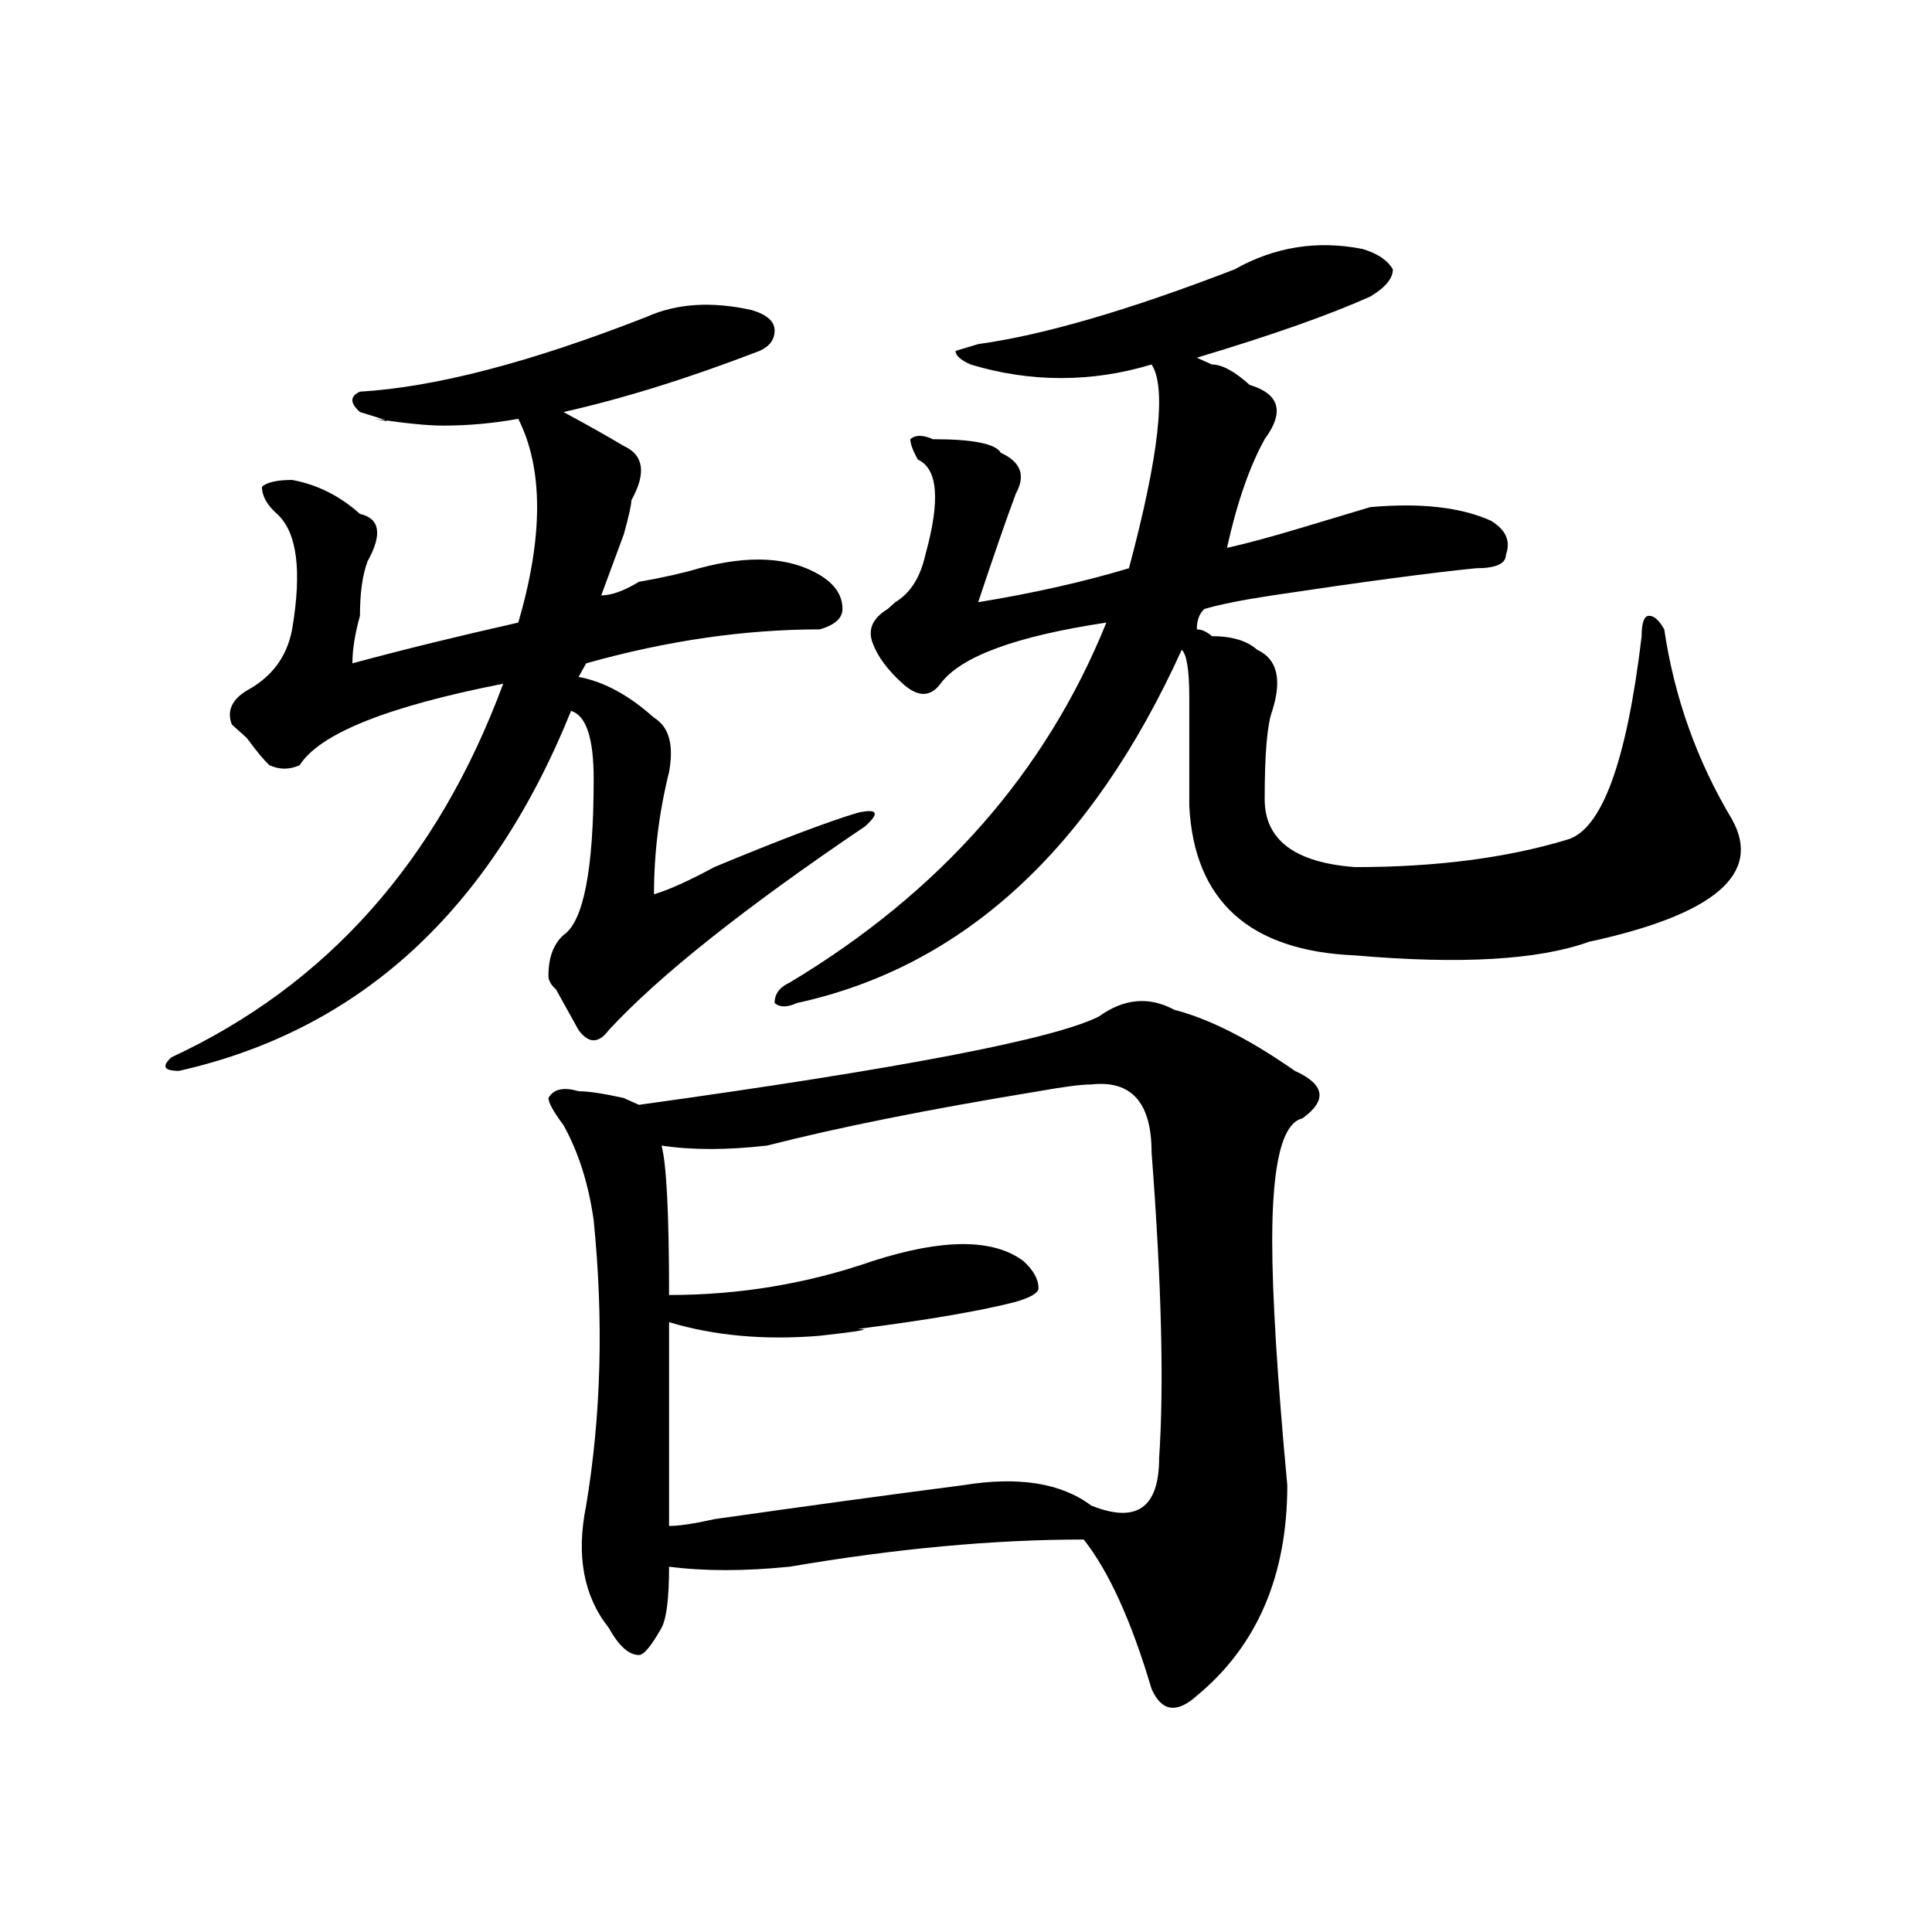
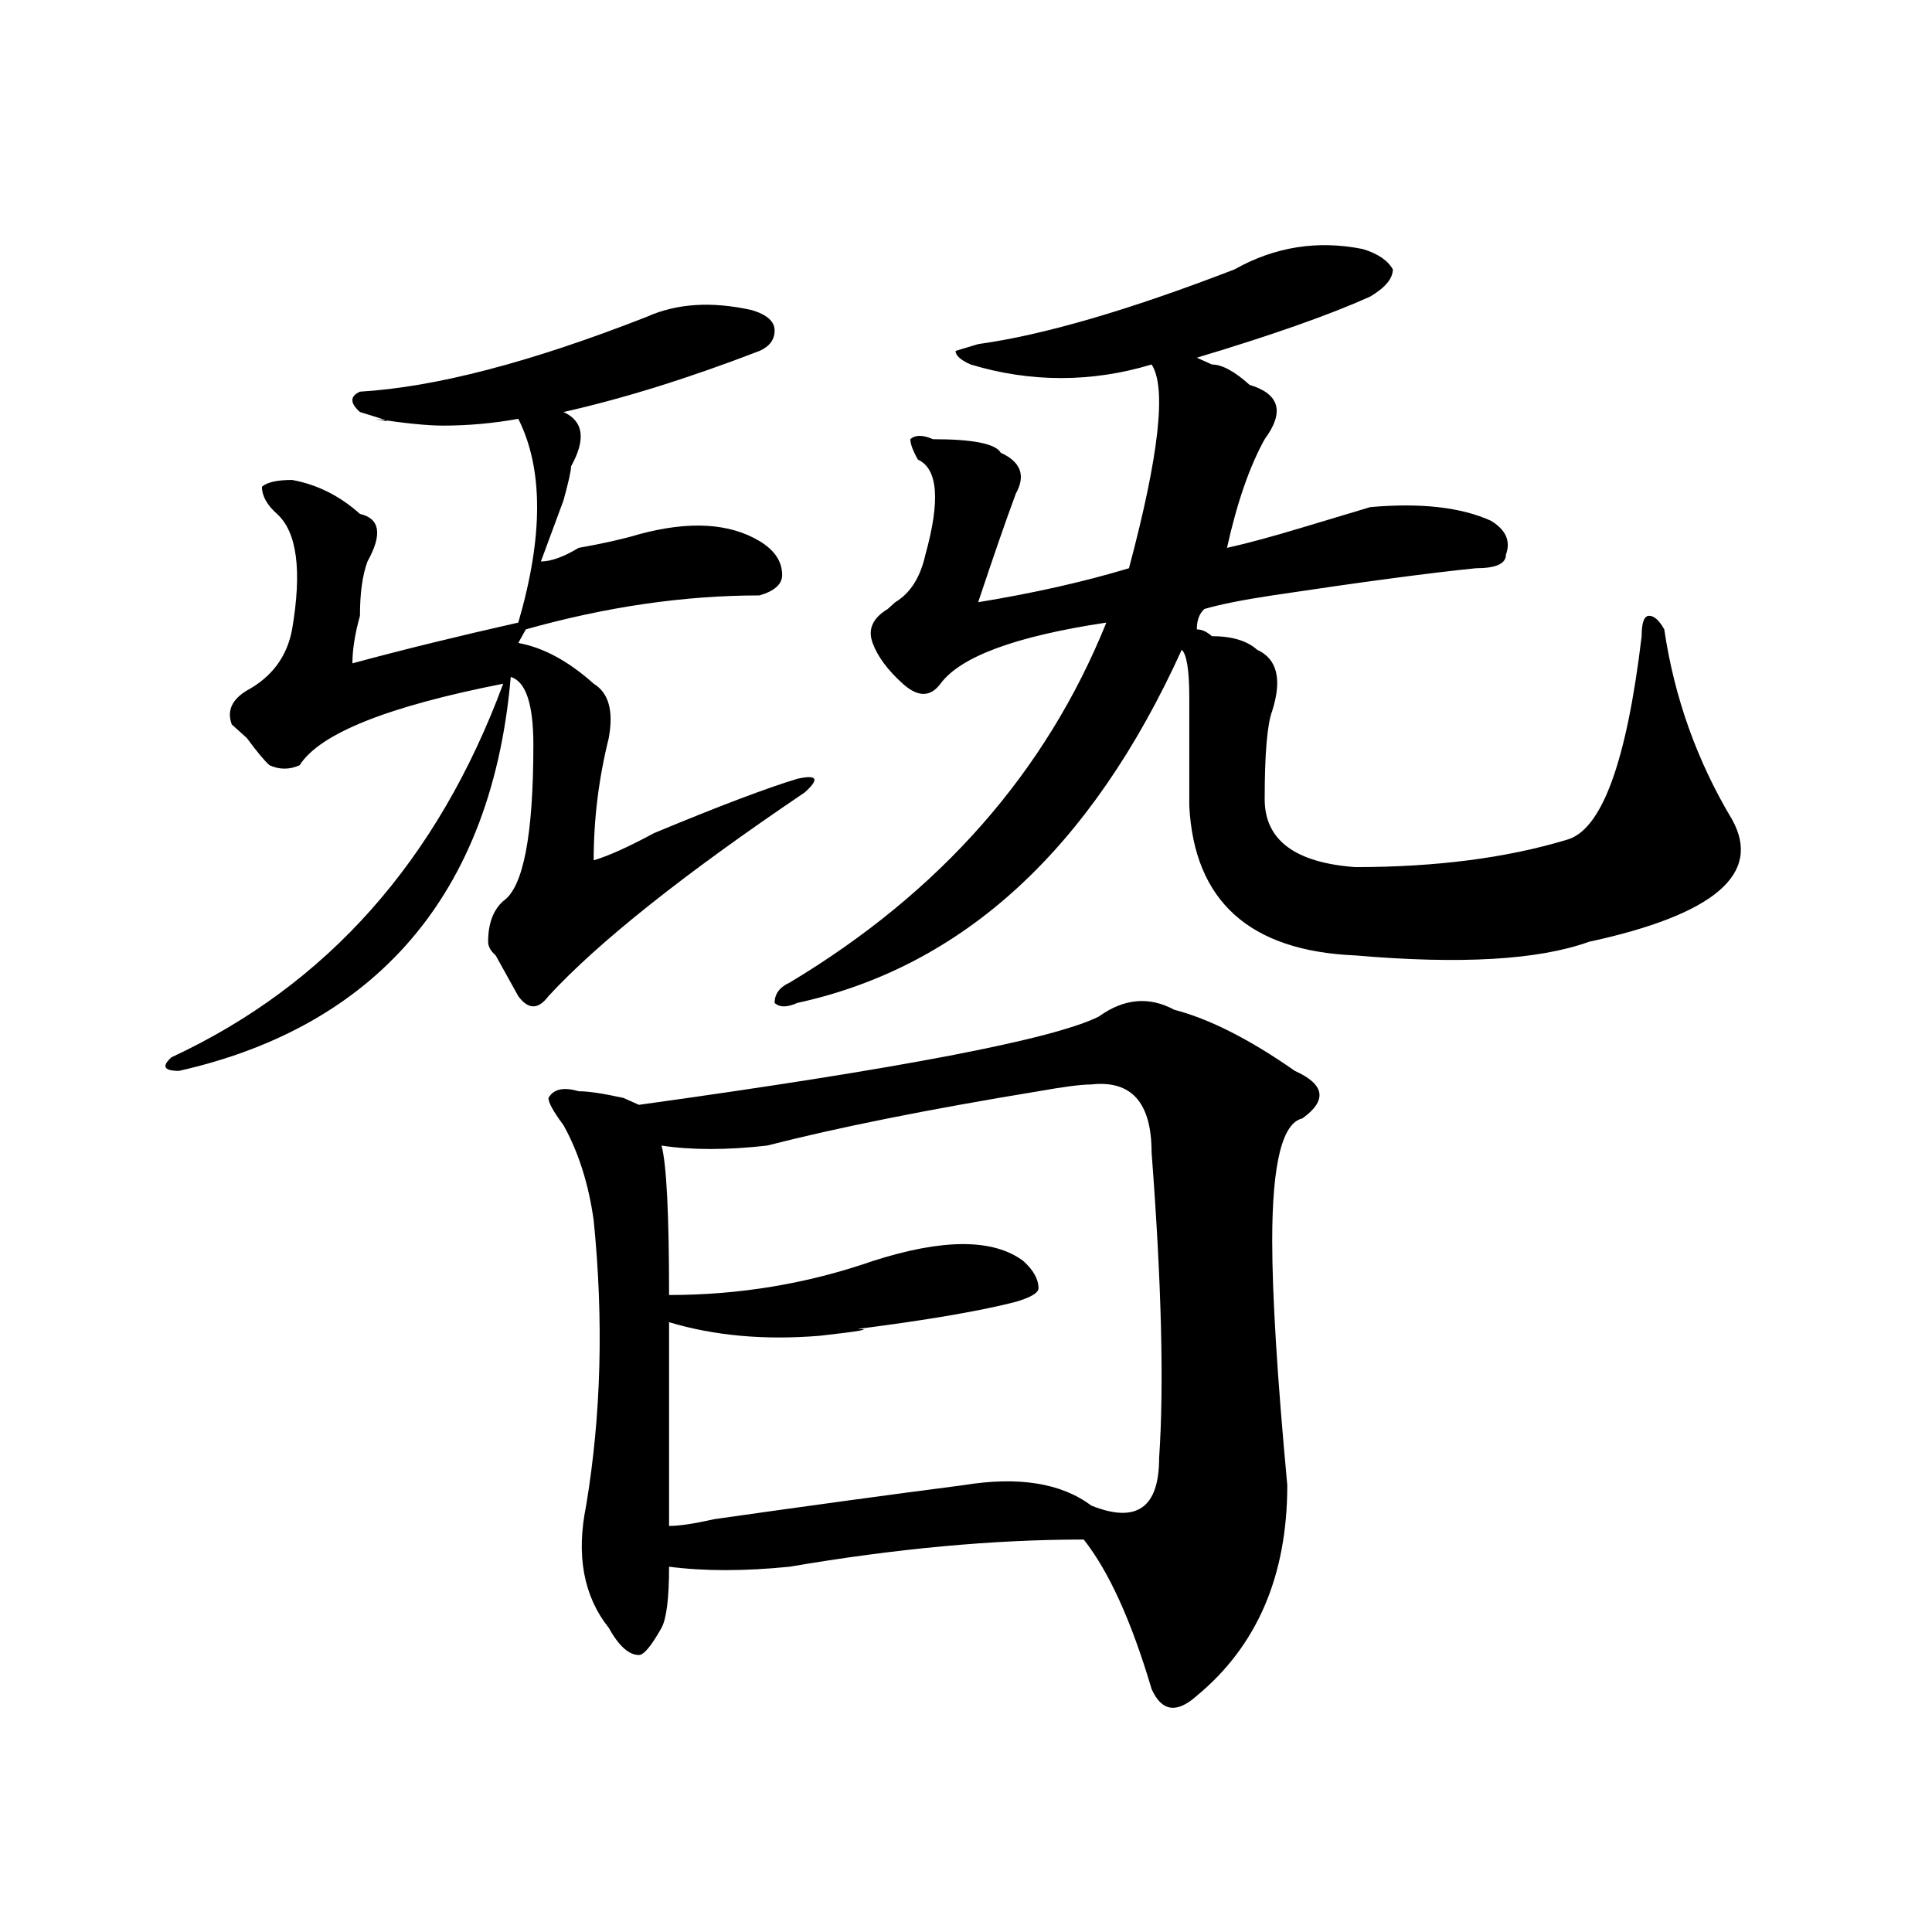
<svg xmlns="http://www.w3.org/2000/svg" version="1.1" id="图层_1" x="0px" y="0px" width="1000px" height="1000px" viewBox="0 0 1000 1000" enable-background="new 0 0 1000 1000" xml:space="preserve">
-   <path d="M334.602,164.047c15.609-7.031,33.78-8.185,54.633-3.516c7.805,2.362,11.707,5.878,11.707,10.547  c0,4.724-2.621,8.24-7.805,10.547c-36.462,14.063-70.242,24.609-101.461,31.641c12.988,7.031,23.414,12.909,31.219,17.578  c10.366,4.724,11.707,14.063,3.902,28.125c0,2.362-1.341,8.24-3.902,17.578c-5.243,14.063-9.146,24.609-11.707,31.641  c5.184,0,11.707-2.307,19.512-7.031c12.988-2.307,23.414-4.669,31.219-7.031c25.976-7.031,46.828-5.823,62.438,3.516  c7.805,4.724,11.707,10.547,11.707,17.578c0,4.724-3.902,8.24-11.707,10.547c-39.023,0-79.388,5.878-120.973,17.578l-3.902,7.031  c12.988,2.362,25.976,9.393,39.023,21.094c7.805,4.724,10.366,14.063,7.805,28.125c-5.243,21.094-7.805,42.188-7.805,63.281  c7.805-2.307,18.171-7.031,31.219-14.063c33.78-14.063,58.535-23.401,74.145-28.125c10.366-2.307,11.707,0,3.902,7.031  c-62.438,42.188-106.704,77.344-132.68,105.469c-5.243,7.031-10.426,7.031-15.609,0c-2.621-4.669-6.523-11.7-11.707-21.094  c-2.621-2.307-3.902-4.669-3.902-7.031c0-9.338,2.562-16.37,7.805-21.094c10.366-7.031,15.609-33.948,15.609-80.859  c0-21.094-3.902-32.794-11.707-35.156C253.934,471.115,186.313,533.187,92.657,554.281c-7.805,0-9.146-2.307-3.902-7.031  c80.608-37.463,137.863-101.953,171.703-193.359c-59.876,11.755-94.997,25.818-105.363,42.188c-5.244,2.362-10.426,2.362-15.609,0  c-2.622-2.307-6.524-7.031-11.707-14.063l-7.805-7.031c-2.622-7.031,0-12.854,7.805-17.578  c12.988-7.031,20.792-17.578,23.414-31.641c5.183-30.432,2.561-50.372-7.805-59.766c-5.244-4.669-7.805-9.338-7.805-14.063  c2.561-2.307,7.805-3.516,15.609-3.516c12.988,2.362,24.695,8.24,35.121,17.578c10.366,2.362,11.707,10.547,3.902,24.609  c-2.622,7.031-3.902,16.425-3.902,28.125c-2.622,9.393-3.902,17.578-3.902,24.609c25.975-7.031,54.632-14.063,85.851-21.094  c12.988-44.495,12.988-79.651,0-105.469c-13.048,2.362-26.035,3.516-39.023,3.516c-7.805,0-19.512-1.154-35.121-3.516  c10.366,2.362,7.805,1.208-7.805-3.516c-5.244-4.669-5.244-8.185,0-10.547C225.336,200.411,274.726,187.502,334.602,164.047z   M568.742,526.156c12.988-9.338,25.976-10.547,39.023-3.516c18.171,4.724,39.023,15.271,62.438,31.641  c15.609,7.031,16.891,15.271,3.902,24.609c-10.426,2.362-15.609,23.456-15.609,63.281c0,28.125,2.562,70.313,7.805,126.563  c0,46.857-15.609,83.167-46.828,108.984c-10.426,9.338-18.23,8.185-23.414-3.516c-10.426-35.156-22.133-60.919-35.121-77.344  c-46.828,0-97.559,4.724-152.191,14.063c-23.414,2.362-44.267,2.362-62.438,0c0,16.37-1.341,26.917-3.902,31.641  c-5.243,9.338-9.146,14.063-11.707,14.063c-5.243,0-10.426-4.724-15.609-14.063c-13.048-16.425-16.95-37.463-11.707-63.281  c7.805-46.857,9.086-96.075,3.902-147.656c-2.621-18.732-7.805-35.156-15.609-49.219c-5.243-7.031-7.805-11.7-7.805-14.063  c2.562-4.669,7.805-5.823,15.609-3.516c5.184,0,12.988,1.208,23.414,3.516c-5.243-2.307-2.621-1.154,7.805,3.516  C465.94,553.127,545.328,537.911,568.742,526.156z M564.84,561.312c-5.243,0-14.328,1.208-27.316,3.516  c-57.254,9.393-104.082,18.787-140.484,28.125c-20.853,2.362-39.023,2.362-54.633,0c2.562,9.393,3.902,35.156,3.902,77.344  c36.402,0,71.523-5.823,105.363-17.578c36.402-11.7,62.438-11.7,78.047,0c5.184,4.724,7.805,9.393,7.805,14.063  c0,2.362-3.902,4.724-11.707,7.031c-18.23,4.724-45.547,9.393-81.949,14.063c7.805,0,1.281,1.208-19.512,3.516  c-28.657,2.362-54.633,0-78.047-7.031c0,37.518,0,72.675,0,105.469c5.184,0,12.988-1.154,23.414-3.516  c49.39-7.031,92.315-12.854,128.777-17.578c28.598-4.669,50.73-1.154,66.34,10.547c23.414,9.393,35.121,1.208,35.121-24.609  c2.562-37.463,1.281-90.198-3.902-158.203C596.059,570.706,585.633,559.005,564.84,561.312z M638.984,139.437  c20.793-11.7,42.926-15.216,66.34-10.547c7.805,2.362,12.988,5.878,15.609,10.547c0,4.724-3.902,9.393-11.707,14.063  c-20.853,9.393-50.73,19.94-89.754,31.641l7.805,3.516c5.184,0,11.707,3.516,19.512,10.547c15.609,4.724,18.171,14.063,7.805,28.125  c-7.805,14.063-14.328,32.849-19.512,56.25c10.366-2.307,23.414-5.823,39.023-10.547c15.609-4.669,27.316-8.185,35.121-10.547  c25.976-2.307,46.828,0,62.438,7.031c7.805,4.724,10.366,10.547,7.805,17.578c0,4.724-5.243,7.031-15.609,7.031  c-23.414,2.362-58.535,7.031-105.363,14.063c-15.609,2.362-27.316,4.724-35.121,7.031c-2.621,2.362-3.902,5.878-3.902,10.547  c2.562,0,5.184,1.208,7.805,3.516c10.366,0,18.171,2.362,23.414,7.031c10.366,4.724,12.988,15.271,7.805,31.641  c-2.621,7.031-3.902,22.302-3.902,45.703c0,21.094,15.609,32.849,46.828,35.156c41.585,0,78.047-4.669,109.266-14.063  c18.171-4.669,31.219-39.825,39.023-105.469c0-7.031,1.281-10.547,3.902-10.547c2.562,0,5.184,2.362,7.805,7.031  c5.184,35.156,16.891,68.005,35.121,98.438c15.609,28.125-9.146,49.219-74.145,63.281c-26.035,9.393-66.34,11.755-120.973,7.031  c-54.633-2.307-83.29-28.125-85.852-77.344c0-21.094,0-39.825,0-56.25c0-14.063-1.341-22.247-3.902-24.609  C564.84,439.474,498.5,500.393,412.648,519.125c-5.243,2.362-9.146,2.362-11.707,0c0-4.669,2.562-8.185,7.805-10.547  c78.047-46.857,132.68-108.984,163.898-186.328c-46.828,7.031-75.485,17.578-85.852,31.641c-5.243,7.031-11.707,7.031-19.512,0  s-13.048-14.063-15.609-21.094c-2.621-7.031,0-12.854,7.805-17.578l3.902-3.516c7.805-4.669,12.988-12.854,15.609-24.609  c7.805-28.125,6.464-44.495-3.902-49.219c-2.621-4.669-3.902-8.185-3.902-10.547c2.562-2.307,6.464-2.307,11.707,0  c20.793,0,32.5,2.362,35.121,7.031c10.366,4.724,12.988,11.755,7.805,21.094c-5.243,14.063-11.707,32.849-19.512,56.25  c28.598-4.669,54.633-10.547,78.047-17.578c15.609-58.557,19.512-93.713,11.707-105.469c-15.609,4.724-31.219,7.031-46.828,7.031  s-31.219-2.307-46.828-7.031c-5.243-2.307-7.805-4.669-7.805-7.031l11.707-3.516C540.085,173.44,584.352,160.531,638.984,139.437z" />
+   <path d="M334.602,164.047c15.609-7.031,33.78-8.185,54.633-3.516c7.805,2.362,11.707,5.878,11.707,10.547  c0,4.724-2.621,8.24-7.805,10.547c-36.462,14.063-70.242,24.609-101.461,31.641c10.366,4.724,11.707,14.063,3.902,28.125c0,2.362-1.341,8.24-3.902,17.578c-5.243,14.063-9.146,24.609-11.707,31.641  c5.184,0,11.707-2.307,19.512-7.031c12.988-2.307,23.414-4.669,31.219-7.031c25.976-7.031,46.828-5.823,62.438,3.516  c7.805,4.724,11.707,10.547,11.707,17.578c0,4.724-3.902,8.24-11.707,10.547c-39.023,0-79.388,5.878-120.973,17.578l-3.902,7.031  c12.988,2.362,25.976,9.393,39.023,21.094c7.805,4.724,10.366,14.063,7.805,28.125c-5.243,21.094-7.805,42.188-7.805,63.281  c7.805-2.307,18.171-7.031,31.219-14.063c33.78-14.063,58.535-23.401,74.145-28.125c10.366-2.307,11.707,0,3.902,7.031  c-62.438,42.188-106.704,77.344-132.68,105.469c-5.243,7.031-10.426,7.031-15.609,0c-2.621-4.669-6.523-11.7-11.707-21.094  c-2.621-2.307-3.902-4.669-3.902-7.031c0-9.338,2.562-16.37,7.805-21.094c10.366-7.031,15.609-33.948,15.609-80.859  c0-21.094-3.902-32.794-11.707-35.156C253.934,471.115,186.313,533.187,92.657,554.281c-7.805,0-9.146-2.307-3.902-7.031  c80.608-37.463,137.863-101.953,171.703-193.359c-59.876,11.755-94.997,25.818-105.363,42.188c-5.244,2.362-10.426,2.362-15.609,0  c-2.622-2.307-6.524-7.031-11.707-14.063l-7.805-7.031c-2.622-7.031,0-12.854,7.805-17.578  c12.988-7.031,20.792-17.578,23.414-31.641c5.183-30.432,2.561-50.372-7.805-59.766c-5.244-4.669-7.805-9.338-7.805-14.063  c2.561-2.307,7.805-3.516,15.609-3.516c12.988,2.362,24.695,8.24,35.121,17.578c10.366,2.362,11.707,10.547,3.902,24.609  c-2.622,7.031-3.902,16.425-3.902,28.125c-2.622,9.393-3.902,17.578-3.902,24.609c25.975-7.031,54.632-14.063,85.851-21.094  c12.988-44.495,12.988-79.651,0-105.469c-13.048,2.362-26.035,3.516-39.023,3.516c-7.805,0-19.512-1.154-35.121-3.516  c10.366,2.362,7.805,1.208-7.805-3.516c-5.244-4.669-5.244-8.185,0-10.547C225.336,200.411,274.726,187.502,334.602,164.047z   M568.742,526.156c12.988-9.338,25.976-10.547,39.023-3.516c18.171,4.724,39.023,15.271,62.438,31.641  c15.609,7.031,16.891,15.271,3.902,24.609c-10.426,2.362-15.609,23.456-15.609,63.281c0,28.125,2.562,70.313,7.805,126.563  c0,46.857-15.609,83.167-46.828,108.984c-10.426,9.338-18.23,8.185-23.414-3.516c-10.426-35.156-22.133-60.919-35.121-77.344  c-46.828,0-97.559,4.724-152.191,14.063c-23.414,2.362-44.267,2.362-62.438,0c0,16.37-1.341,26.917-3.902,31.641  c-5.243,9.338-9.146,14.063-11.707,14.063c-5.243,0-10.426-4.724-15.609-14.063c-13.048-16.425-16.95-37.463-11.707-63.281  c7.805-46.857,9.086-96.075,3.902-147.656c-2.621-18.732-7.805-35.156-15.609-49.219c-5.243-7.031-7.805-11.7-7.805-14.063  c2.562-4.669,7.805-5.823,15.609-3.516c5.184,0,12.988,1.208,23.414,3.516c-5.243-2.307-2.621-1.154,7.805,3.516  C465.94,553.127,545.328,537.911,568.742,526.156z M564.84,561.312c-5.243,0-14.328,1.208-27.316,3.516  c-57.254,9.393-104.082,18.787-140.484,28.125c-20.853,2.362-39.023,2.362-54.633,0c2.562,9.393,3.902,35.156,3.902,77.344  c36.402,0,71.523-5.823,105.363-17.578c36.402-11.7,62.438-11.7,78.047,0c5.184,4.724,7.805,9.393,7.805,14.063  c0,2.362-3.902,4.724-11.707,7.031c-18.23,4.724-45.547,9.393-81.949,14.063c7.805,0,1.281,1.208-19.512,3.516  c-28.657,2.362-54.633,0-78.047-7.031c0,37.518,0,72.675,0,105.469c5.184,0,12.988-1.154,23.414-3.516  c49.39-7.031,92.315-12.854,128.777-17.578c28.598-4.669,50.73-1.154,66.34,10.547c23.414,9.393,35.121,1.208,35.121-24.609  c2.562-37.463,1.281-90.198-3.902-158.203C596.059,570.706,585.633,559.005,564.84,561.312z M638.984,139.437  c20.793-11.7,42.926-15.216,66.34-10.547c7.805,2.362,12.988,5.878,15.609,10.547c0,4.724-3.902,9.393-11.707,14.063  c-20.853,9.393-50.73,19.94-89.754,31.641l7.805,3.516c5.184,0,11.707,3.516,19.512,10.547c15.609,4.724,18.171,14.063,7.805,28.125  c-7.805,14.063-14.328,32.849-19.512,56.25c10.366-2.307,23.414-5.823,39.023-10.547c15.609-4.669,27.316-8.185,35.121-10.547  c25.976-2.307,46.828,0,62.438,7.031c7.805,4.724,10.366,10.547,7.805,17.578c0,4.724-5.243,7.031-15.609,7.031  c-23.414,2.362-58.535,7.031-105.363,14.063c-15.609,2.362-27.316,4.724-35.121,7.031c-2.621,2.362-3.902,5.878-3.902,10.547  c2.562,0,5.184,1.208,7.805,3.516c10.366,0,18.171,2.362,23.414,7.031c10.366,4.724,12.988,15.271,7.805,31.641  c-2.621,7.031-3.902,22.302-3.902,45.703c0,21.094,15.609,32.849,46.828,35.156c41.585,0,78.047-4.669,109.266-14.063  c18.171-4.669,31.219-39.825,39.023-105.469c0-7.031,1.281-10.547,3.902-10.547c2.562,0,5.184,2.362,7.805,7.031  c5.184,35.156,16.891,68.005,35.121,98.438c15.609,28.125-9.146,49.219-74.145,63.281c-26.035,9.393-66.34,11.755-120.973,7.031  c-54.633-2.307-83.29-28.125-85.852-77.344c0-21.094,0-39.825,0-56.25c0-14.063-1.341-22.247-3.902-24.609  C564.84,439.474,498.5,500.393,412.648,519.125c-5.243,2.362-9.146,2.362-11.707,0c0-4.669,2.562-8.185,7.805-10.547  c78.047-46.857,132.68-108.984,163.898-186.328c-46.828,7.031-75.485,17.578-85.852,31.641c-5.243,7.031-11.707,7.031-19.512,0  s-13.048-14.063-15.609-21.094c-2.621-7.031,0-12.854,7.805-17.578l3.902-3.516c7.805-4.669,12.988-12.854,15.609-24.609  c7.805-28.125,6.464-44.495-3.902-49.219c-2.621-4.669-3.902-8.185-3.902-10.547c2.562-2.307,6.464-2.307,11.707,0  c20.793,0,32.5,2.362,35.121,7.031c10.366,4.724,12.988,11.755,7.805,21.094c-5.243,14.063-11.707,32.849-19.512,56.25  c28.598-4.669,54.633-10.547,78.047-17.578c15.609-58.557,19.512-93.713,11.707-105.469c-15.609,4.724-31.219,7.031-46.828,7.031  s-31.219-2.307-46.828-7.031c-5.243-2.307-7.805-4.669-7.805-7.031l11.707-3.516C540.085,173.44,584.352,160.531,638.984,139.437z" />
</svg>